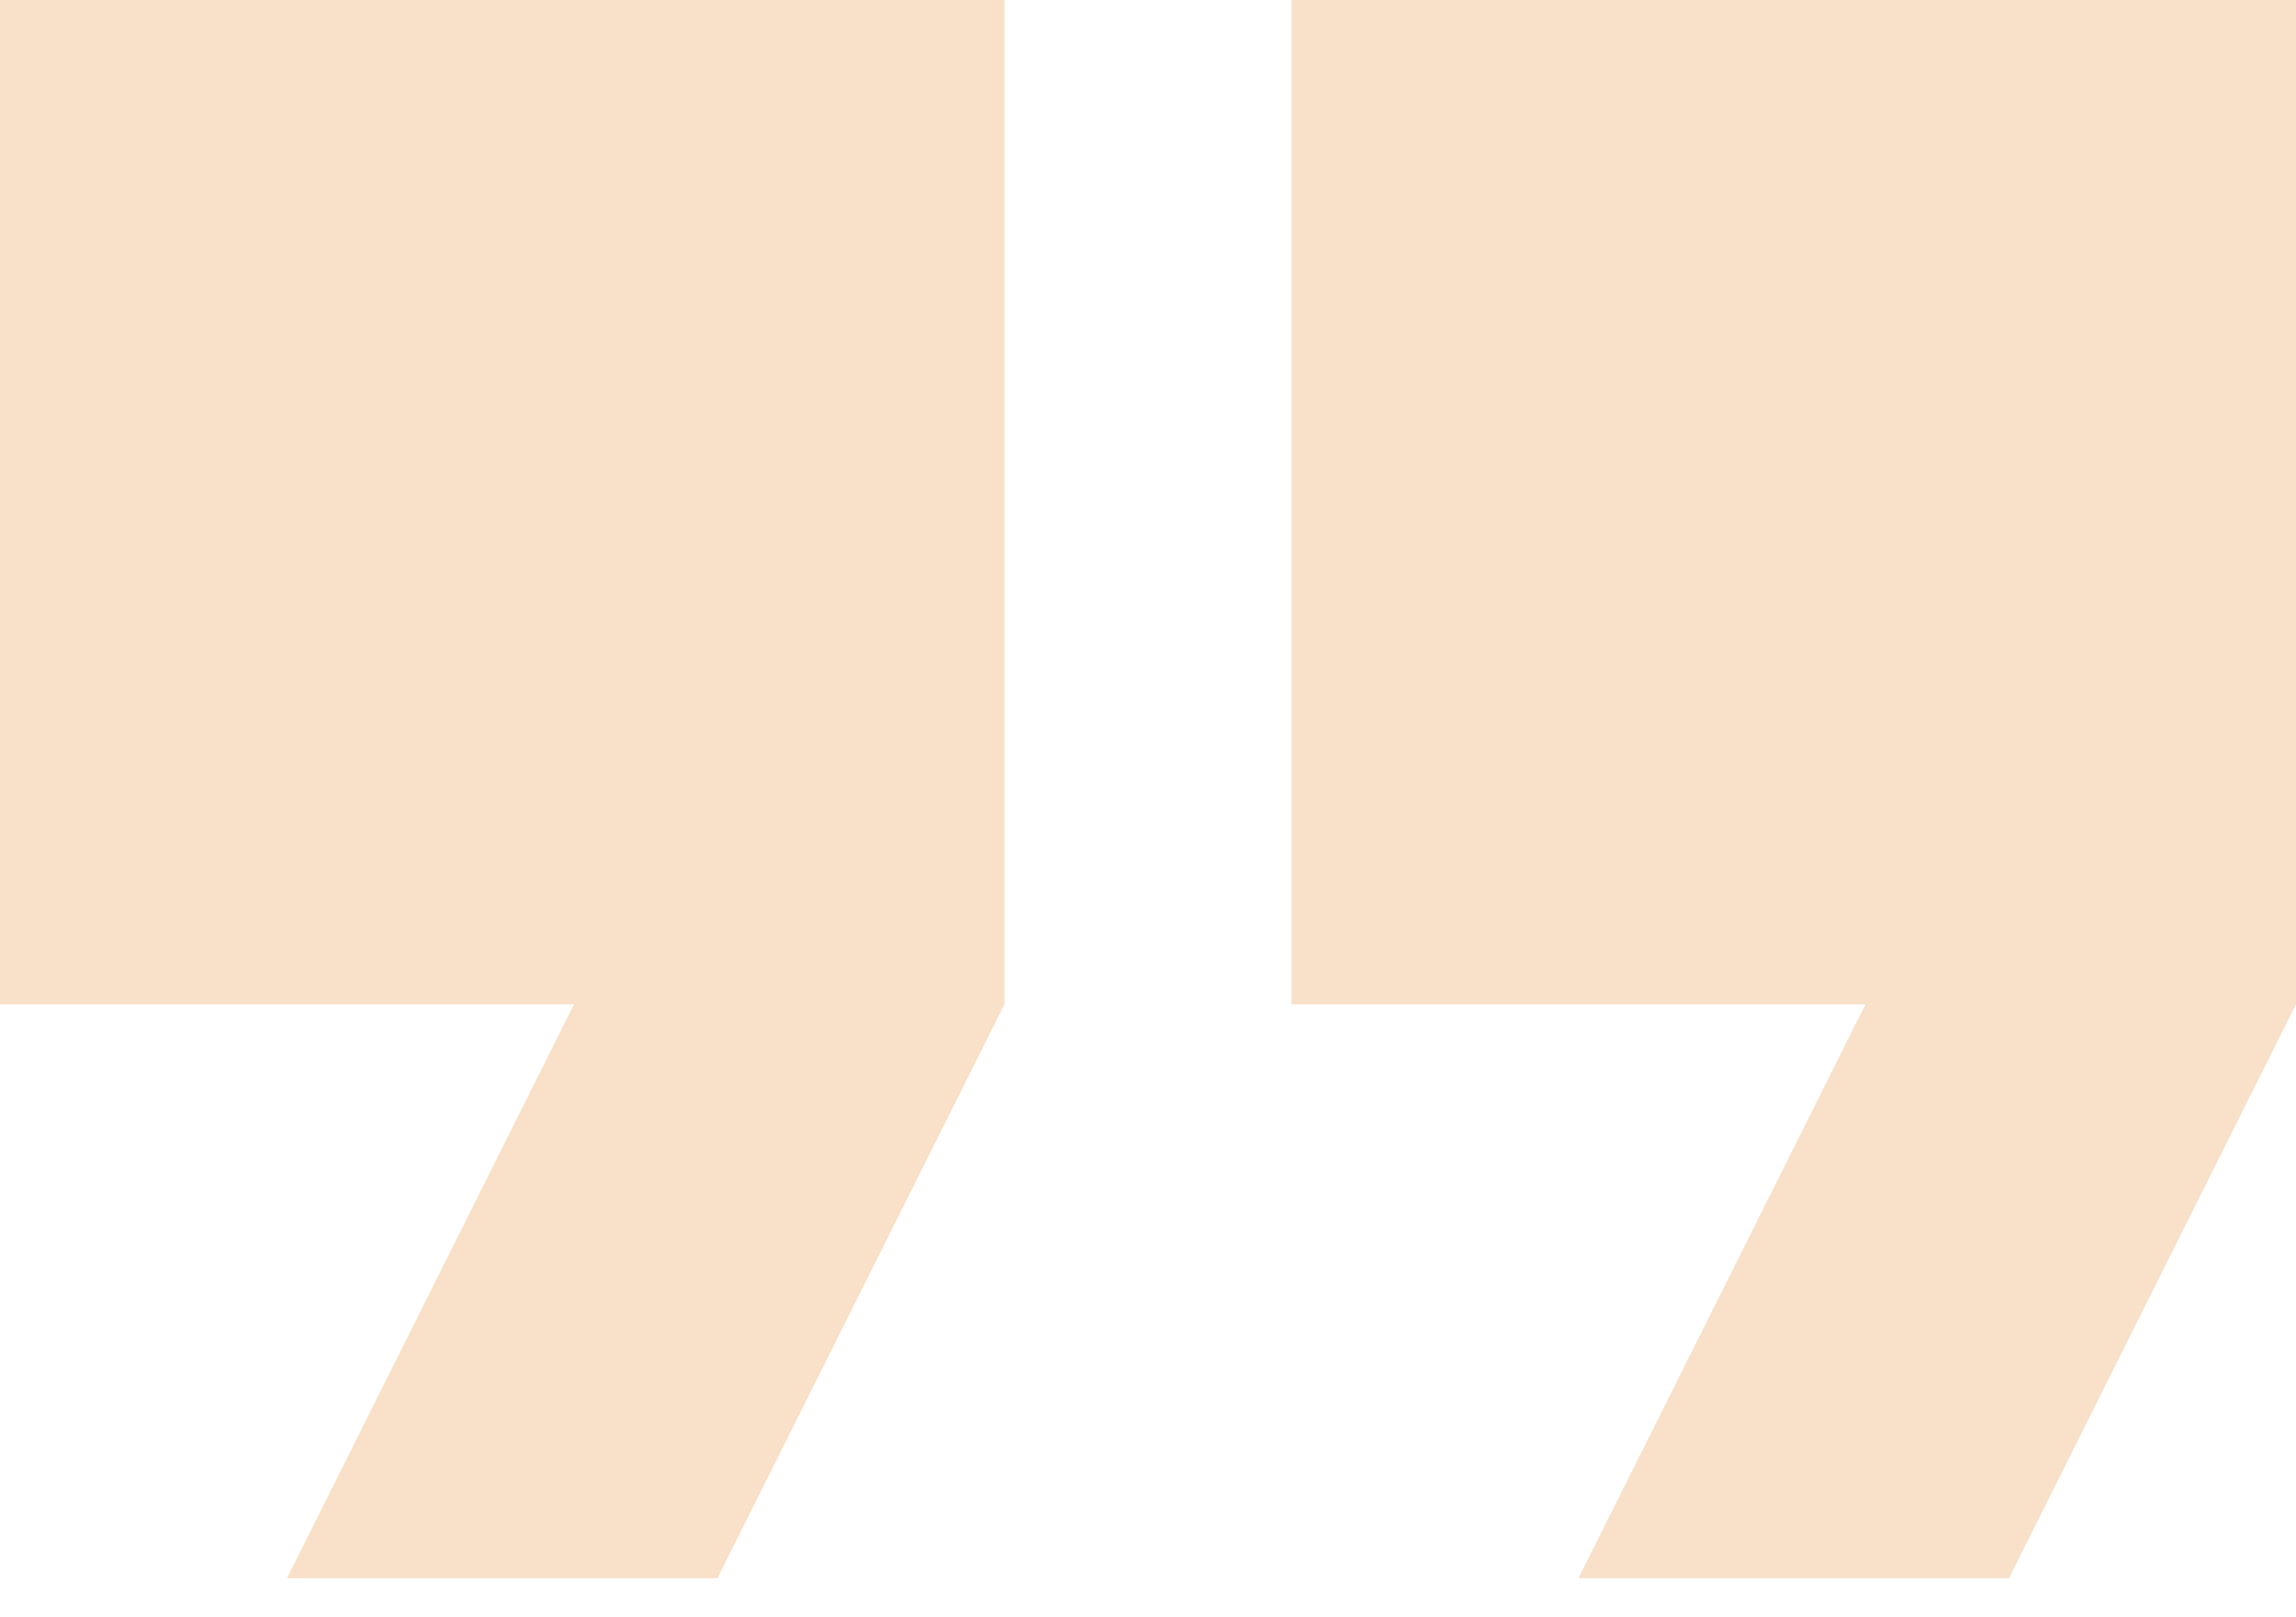
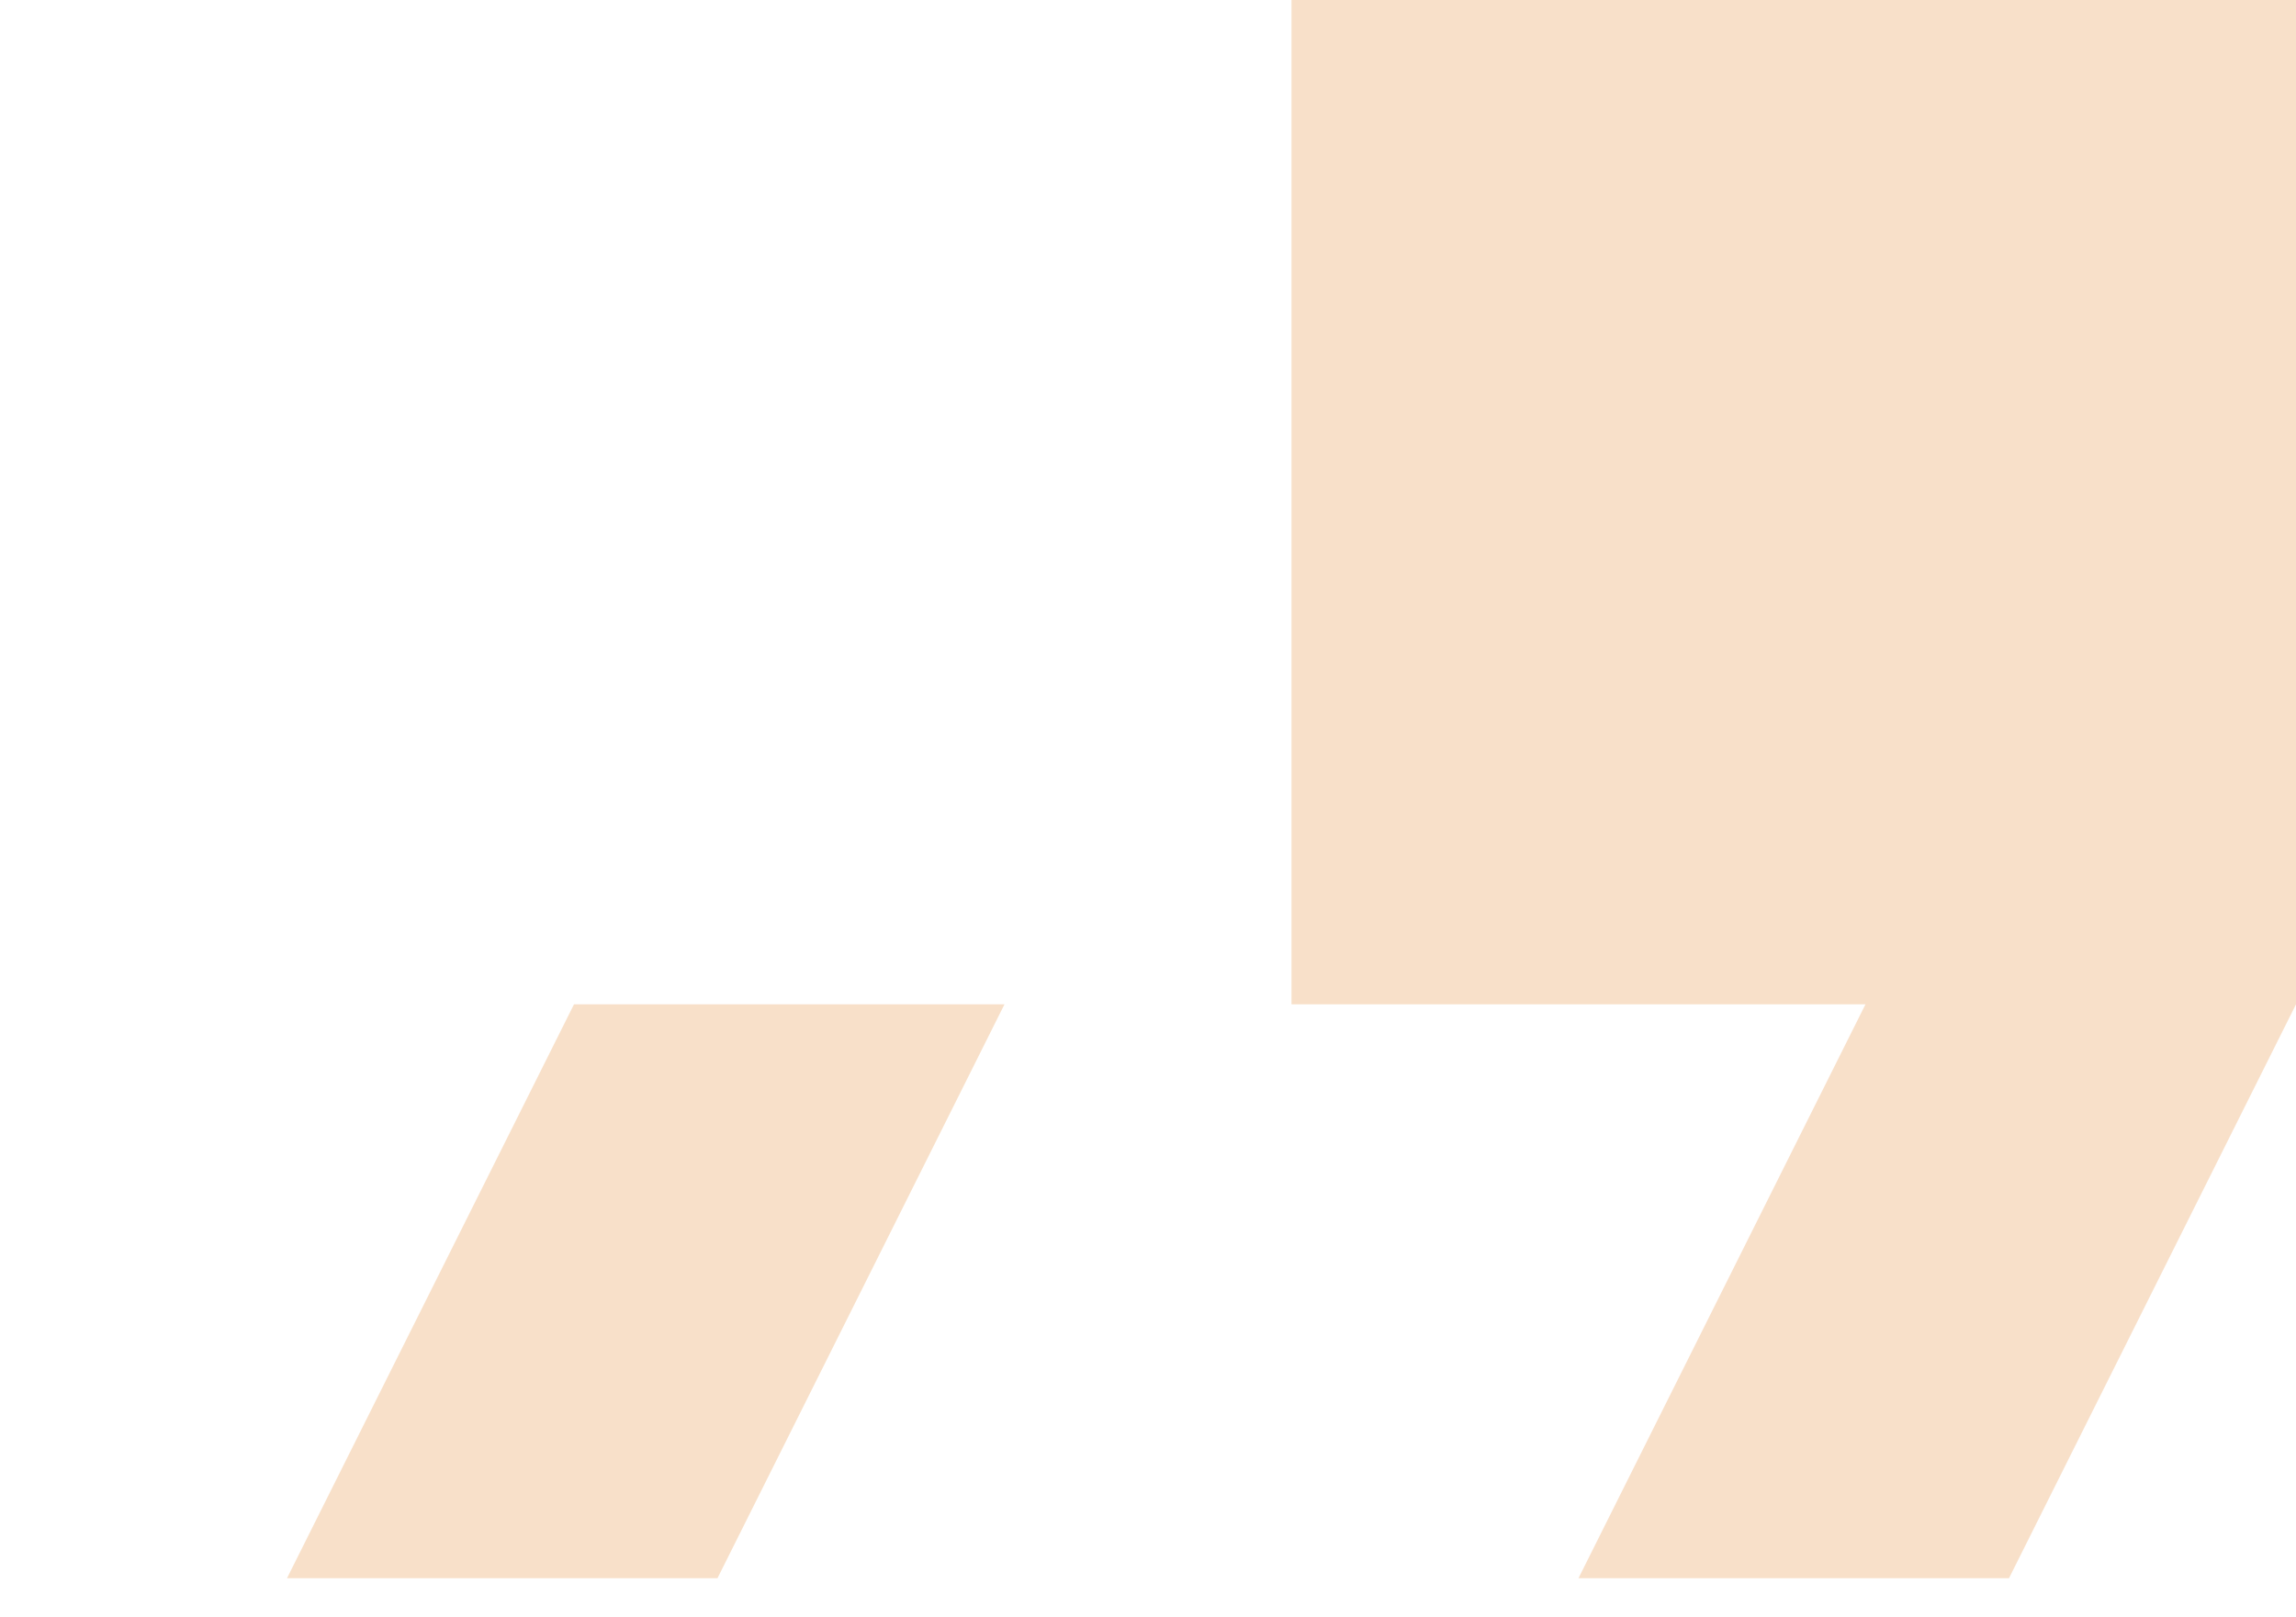
<svg xmlns="http://www.w3.org/2000/svg" width="44" height="31" viewBox="0 0 44 31" fill="none">
-   <path d="M30.25 30.25L35.75 19.25H24.75V0H44V19.25L38.5 30.25H30.25ZM5.5 30.25L11 19.25H0V0H19.25V19.25L13.75 30.25H5.5Z" fill="#F3C395" fill-opacity="0.5" />
+   <path d="M30.25 30.25L35.75 19.25H24.75V0H44V19.25L38.5 30.25H30.25ZM5.5 30.25L11 19.25H0H19.25V19.25L13.75 30.25H5.5Z" fill="#F3C395" fill-opacity="0.5" />
</svg>